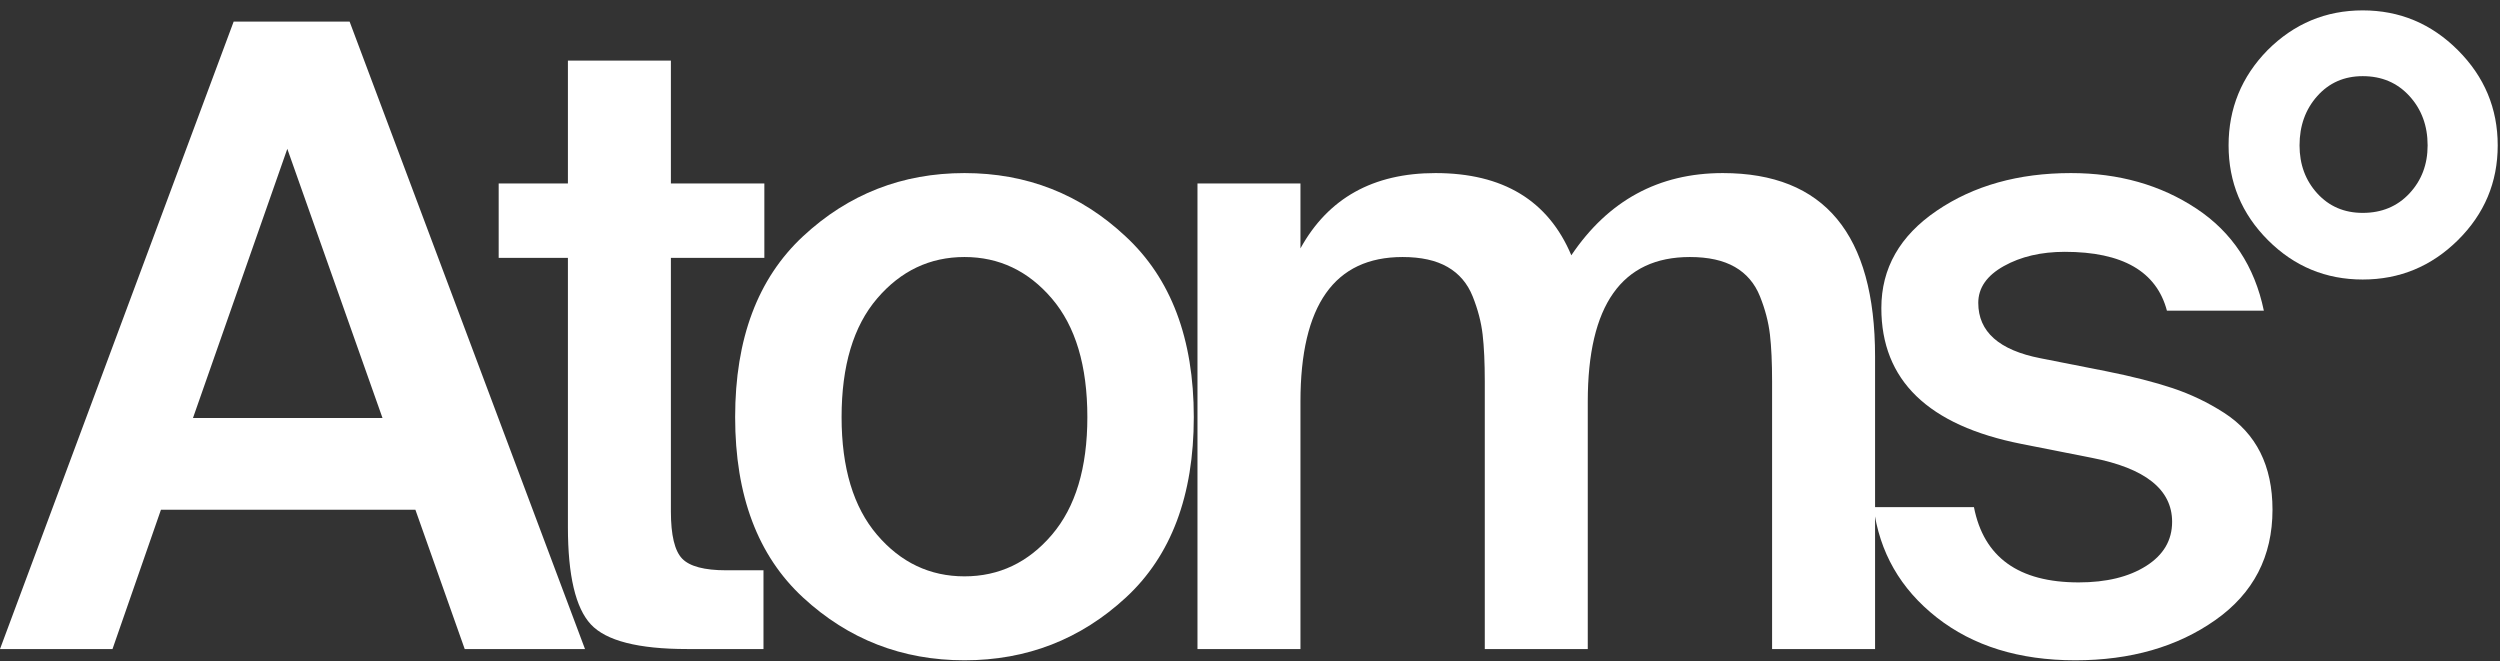
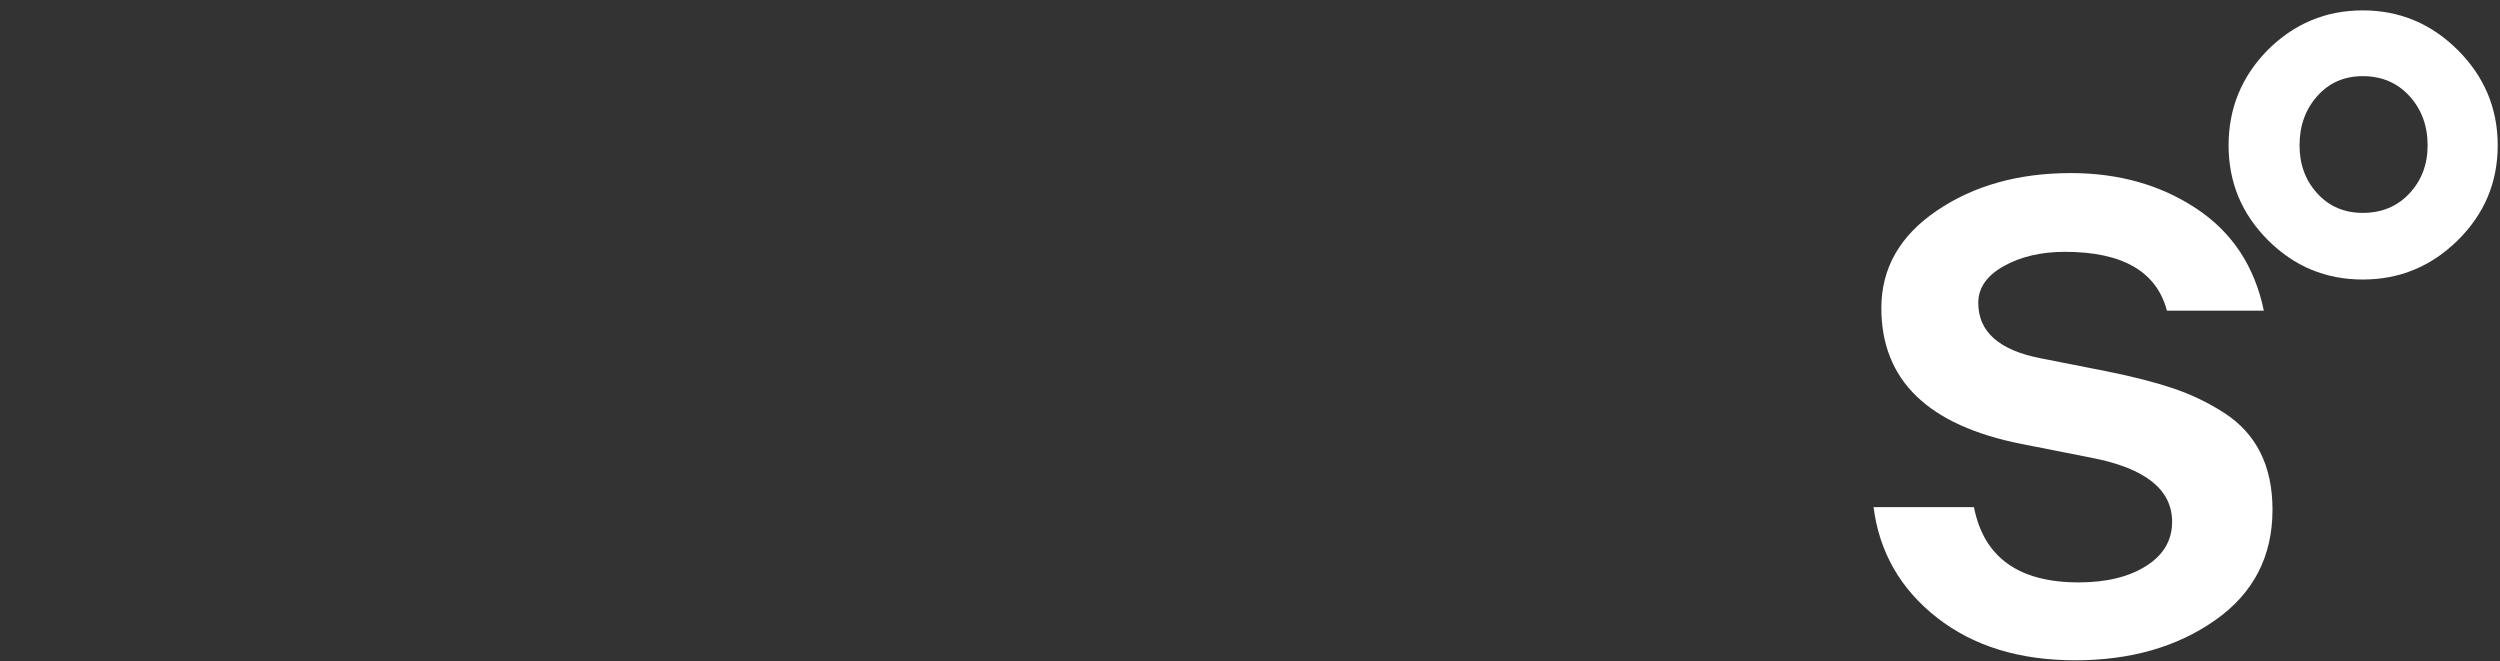
<svg xmlns="http://www.w3.org/2000/svg" width="208px" height="55px" viewBox="0 0 208 55" version="1.1">
  <rect x="0" y="0" width="208" height="55" fill="#333333" stroke="none" />
  <title>Atoms°</title>
  <g id="Page-1" stroke="none" stroke-width="1" fill="none" fill-rule="evenodd">
    <g id="Atoms°" transform="translate(0, -17)" fill="#FFFFFF" fill-rule="nonzero">
-       <path d="M19.44,18.8 L29.088,18.8 L48.672,71 L38.664,71 L34.56,59.408 L13.392,59.408 L9.36,71 L0,71 L19.44,18.8 Z M16.056,51.776 L31.824,51.776 L23.904,29.384 L16.056,51.776 Z" id="Shape" />
-       <path d="M47.25,22.04 L55.818,22.04 L55.818,32.264 L63.594,32.264 L63.594,38.456 L55.818,38.456 L55.818,59.552 C55.818,61.52 56.13,62.828 56.754,63.476 C57.378,64.124 58.602,64.448 60.426,64.448 L63.522,64.448 L63.522,71 L57.186,71 C53.106,71 50.43,70.316 49.158,68.948 C47.886,67.58 47.25,64.88 47.25,60.848 L47.25,38.456 L41.49,38.456 L41.49,32.264 L47.25,32.264 L47.25,22.04 Z" id="Path" />
-       <path d="M93.636,36.656 C97.428,40.16 99.324,45.176 99.324,51.704 C99.324,58.232 97.44,63.236 93.672,66.716 C89.904,70.196 85.428,71.936 80.244,71.936 C75.06,71.936 70.584,70.196 66.816,66.716 C63.048,63.236 61.164,58.232 61.164,51.704 C61.164,45.176 63.048,40.16 66.816,36.656 C70.584,33.152 75.06,31.4 80.244,31.4 C85.428,31.4 89.892,33.152 93.636,36.656 Z M72.972,61.496 C74.94,63.8 77.364,64.952 80.244,64.952 C83.124,64.952 85.548,63.8 87.516,61.496 C89.484,59.192 90.468,55.928 90.468,51.704 C90.468,47.432 89.484,44.144 87.516,41.84 C85.548,39.536 83.124,38.384 80.244,38.384 C77.364,38.384 74.94,39.536 72.972,41.84 C71.004,44.144 70.02,47.432 70.02,51.704 C70.02,55.928 71.004,59.192 72.972,61.496 Z" id="Shape" />
-       <path d="M108.198,71 L99.63,71 L99.63,32.264 L108.198,32.264 L108.198,37.664 C110.502,33.488 114.246,31.4 119.43,31.4 C125.046,31.4 128.814,33.68 130.734,38.24 C133.806,33.68 138.006,31.4 143.334,31.4 C151.782,31.4 156.006,36.488 156.006,46.664 L156.006,71 L147.438,71 L147.438,48.752 C147.438,47.168 147.378,45.86 147.258,44.828 C147.138,43.796 146.862,42.74 146.43,41.66 C145.998,40.58 145.302,39.764 144.342,39.212 C143.382,38.66 142.134,38.384 140.598,38.384 C134.934,38.384 132.102,42.392 132.102,50.408 L132.102,71 L123.534,71 L123.534,48.752 C123.534,47.168 123.474,45.86 123.354,44.828 C123.234,43.796 122.958,42.74 122.526,41.66 C122.094,40.58 121.398,39.764 120.438,39.212 C119.478,38.66 118.23,38.384 116.694,38.384 C111.03,38.384 108.198,42.392 108.198,50.408 L108.198,71 Z" id="Path" />
      <path d="M180.288,42.848 C179.424,39.584 176.592,37.952 171.792,37.952 C169.824,37.952 168.132,38.348 166.716,39.14 C165.3,39.932 164.592,40.952 164.592,42.2 C164.592,44.6 166.32,46.136 169.776,46.808 L175.248,47.888 C177.408,48.32 179.244,48.788 180.756,49.292 C182.268,49.796 183.696,50.48 185.04,51.344 C186.384,52.208 187.392,53.312 188.064,54.656 C188.736,56 189.072,57.584 189.072,59.408 C189.072,63.296 187.488,66.356 184.32,68.588 C181.152,70.82 177.264,71.936 172.656,71.936 C168,71.936 164.16,70.748 161.136,68.372 C158.112,65.996 156.36,62.936 155.88,59.192 L164.232,59.192 C165.048,63.368 167.952,65.456 172.944,65.456 C175.248,65.456 177.12,65 178.56,64.088 C180,63.176 180.72,61.952 180.72,60.416 C180.72,57.728 178.488,55.952 174.024,55.088 L168.192,53.936 C160.416,52.4 156.528,48.632 156.528,42.632 C156.528,39.32 158.064,36.62 161.136,34.532 C164.208,32.444 167.928,31.4 172.296,31.4 C176.28,31.4 179.76,32.384 182.736,34.352 C185.712,36.32 187.584,39.152 188.352,42.848 L180.288,42.848 Z" id="Path" />
      <path d="M188.658,21.176 C190.866,18.968 193.506,17.864 196.578,17.864 C199.65,17.864 202.29,18.968 204.498,21.176 C206.706,23.384 207.81,26.024 207.81,29.096 C207.81,32.168 206.706,34.796 204.498,36.98 C202.29,39.164 199.65,40.256 196.578,40.256 C193.506,40.256 190.878,39.164 188.694,36.98 C186.51,34.796 185.418,32.168 185.418,29.096 C185.418,26.024 186.498,23.384 188.658,21.176 Z M196.578,34.712 C198.162,34.712 199.458,34.172 200.466,33.092 C201.474,32.012 201.978,30.68 201.978,29.096 C201.978,27.464 201.474,26.096 200.466,24.992 C199.458,23.888 198.162,23.336 196.578,23.336 C195.042,23.336 193.782,23.888 192.798,24.992 C191.814,26.096 191.322,27.464 191.322,29.096 C191.322,30.68 191.814,32.012 192.798,33.092 C193.782,34.172 195.042,34.712 196.578,34.712 Z" id="Shape" />
    </g>
  </g>
</svg>